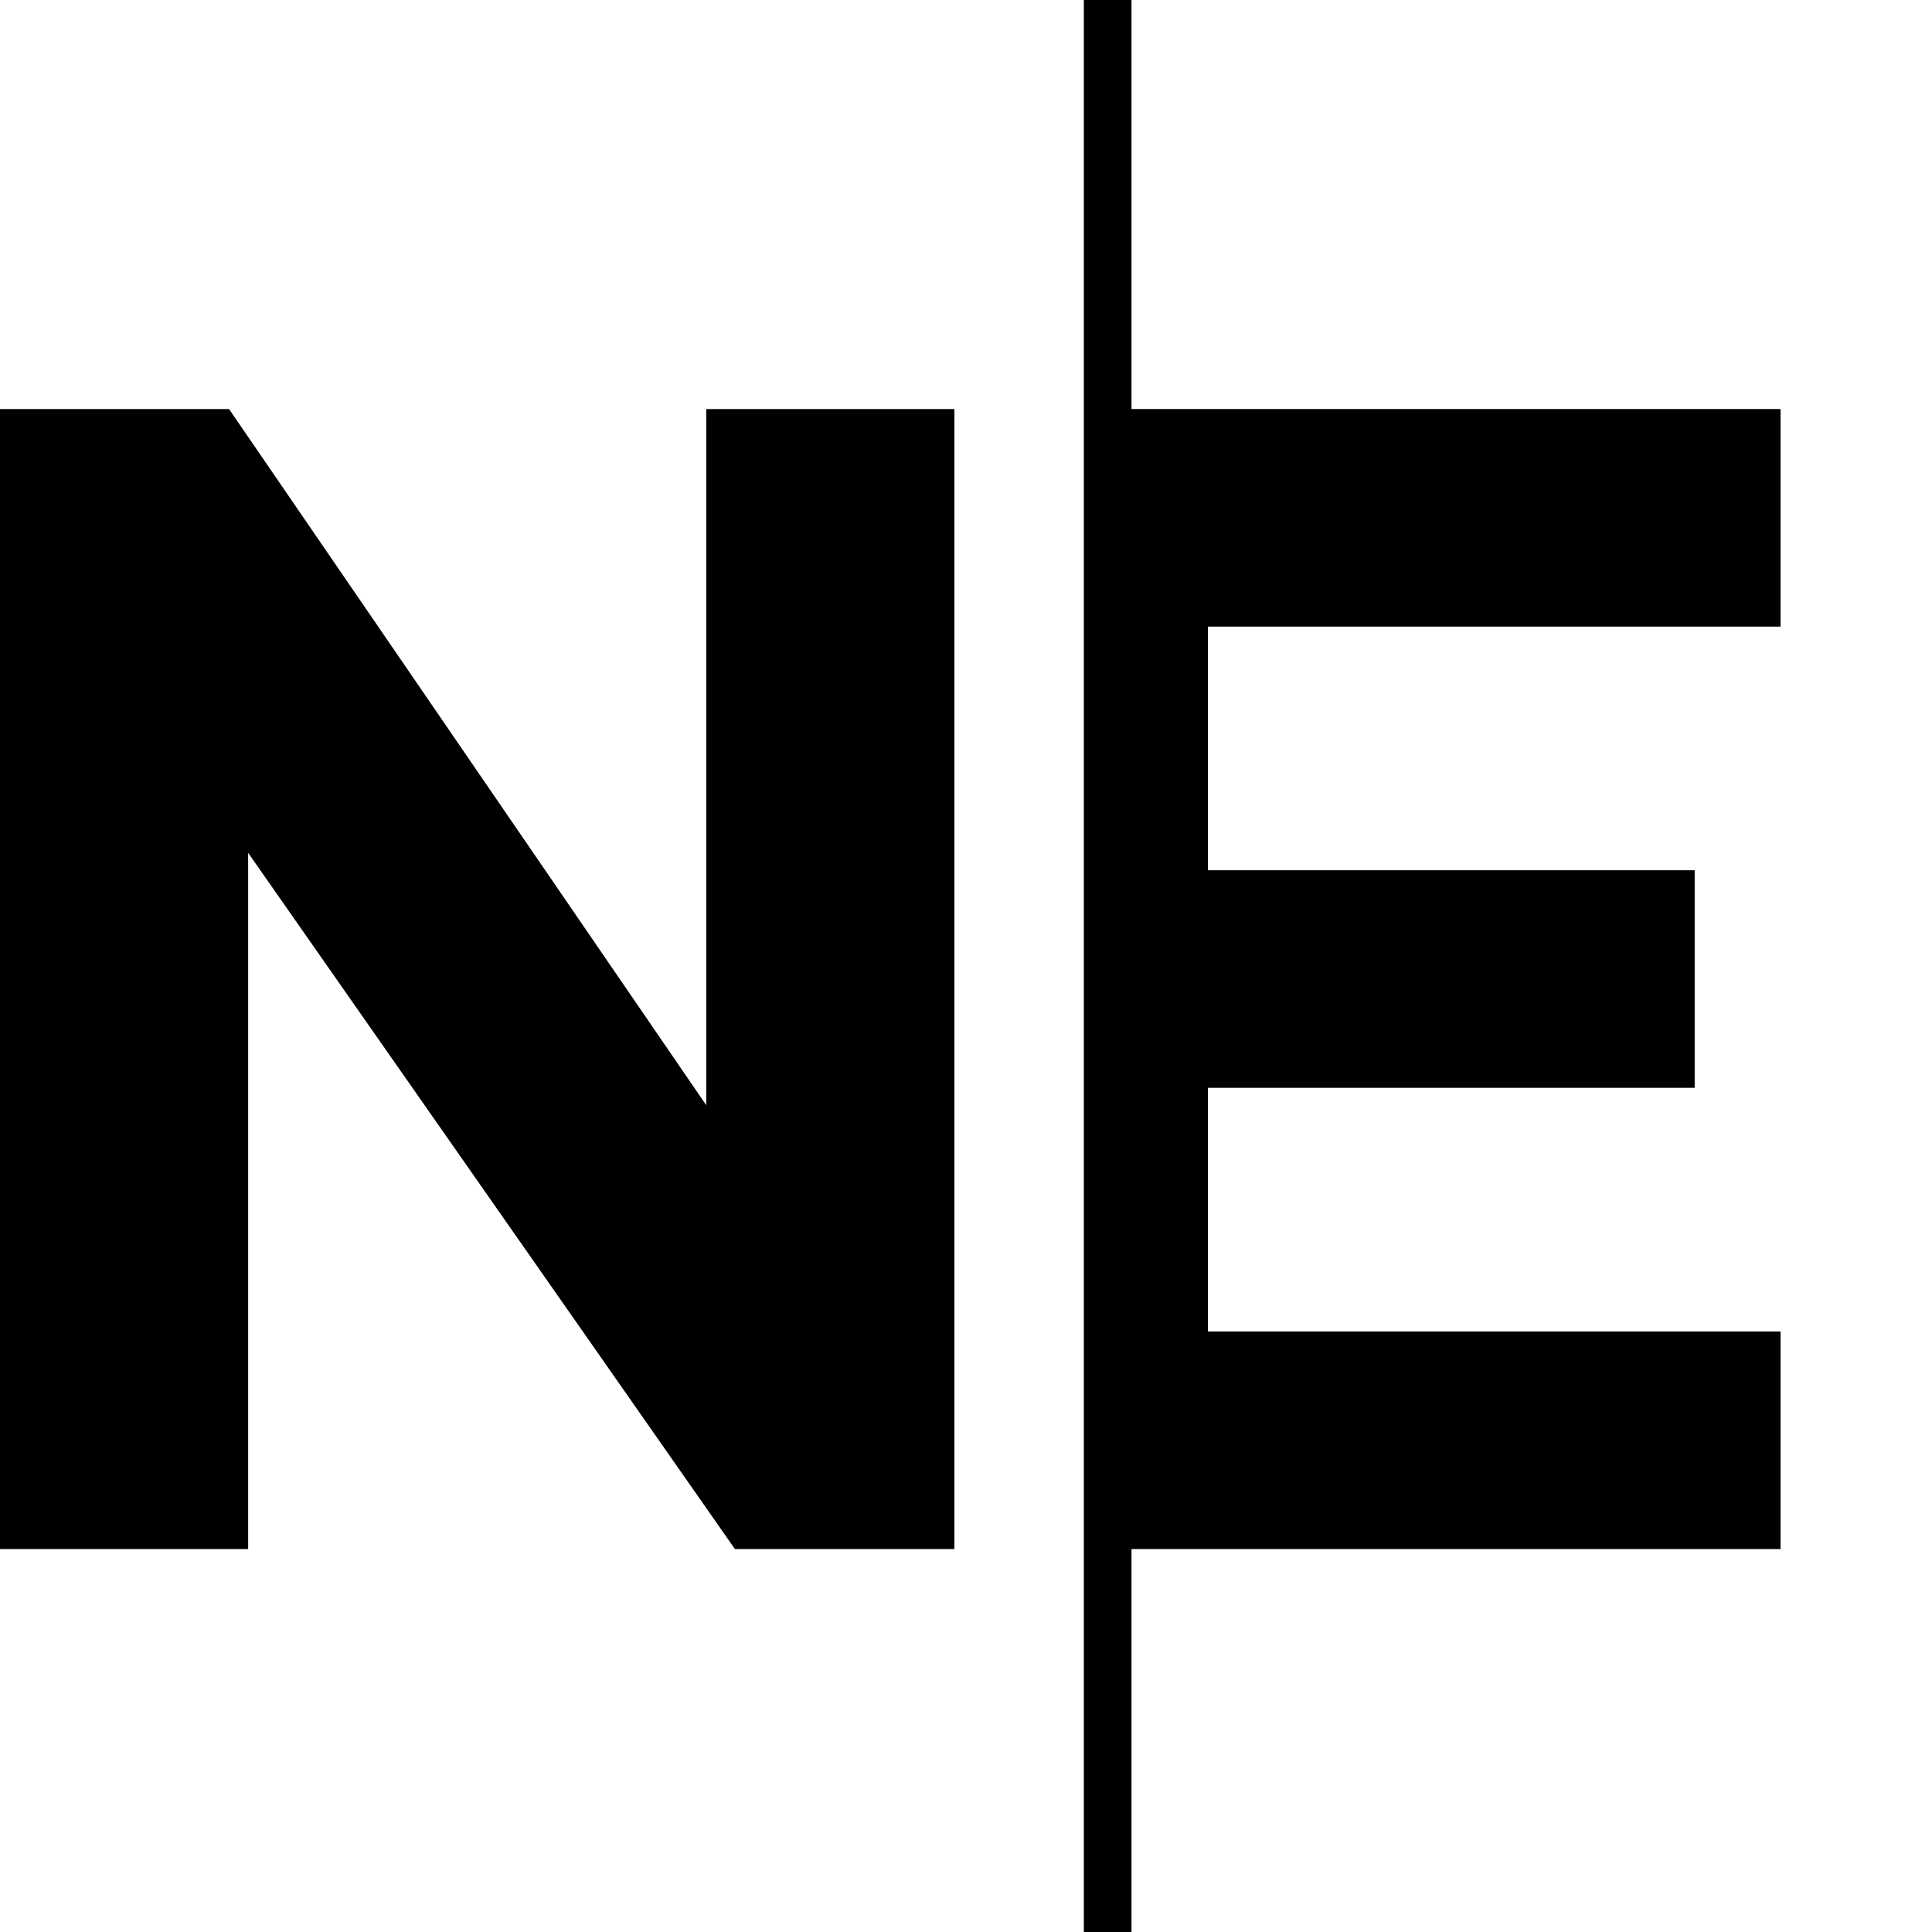
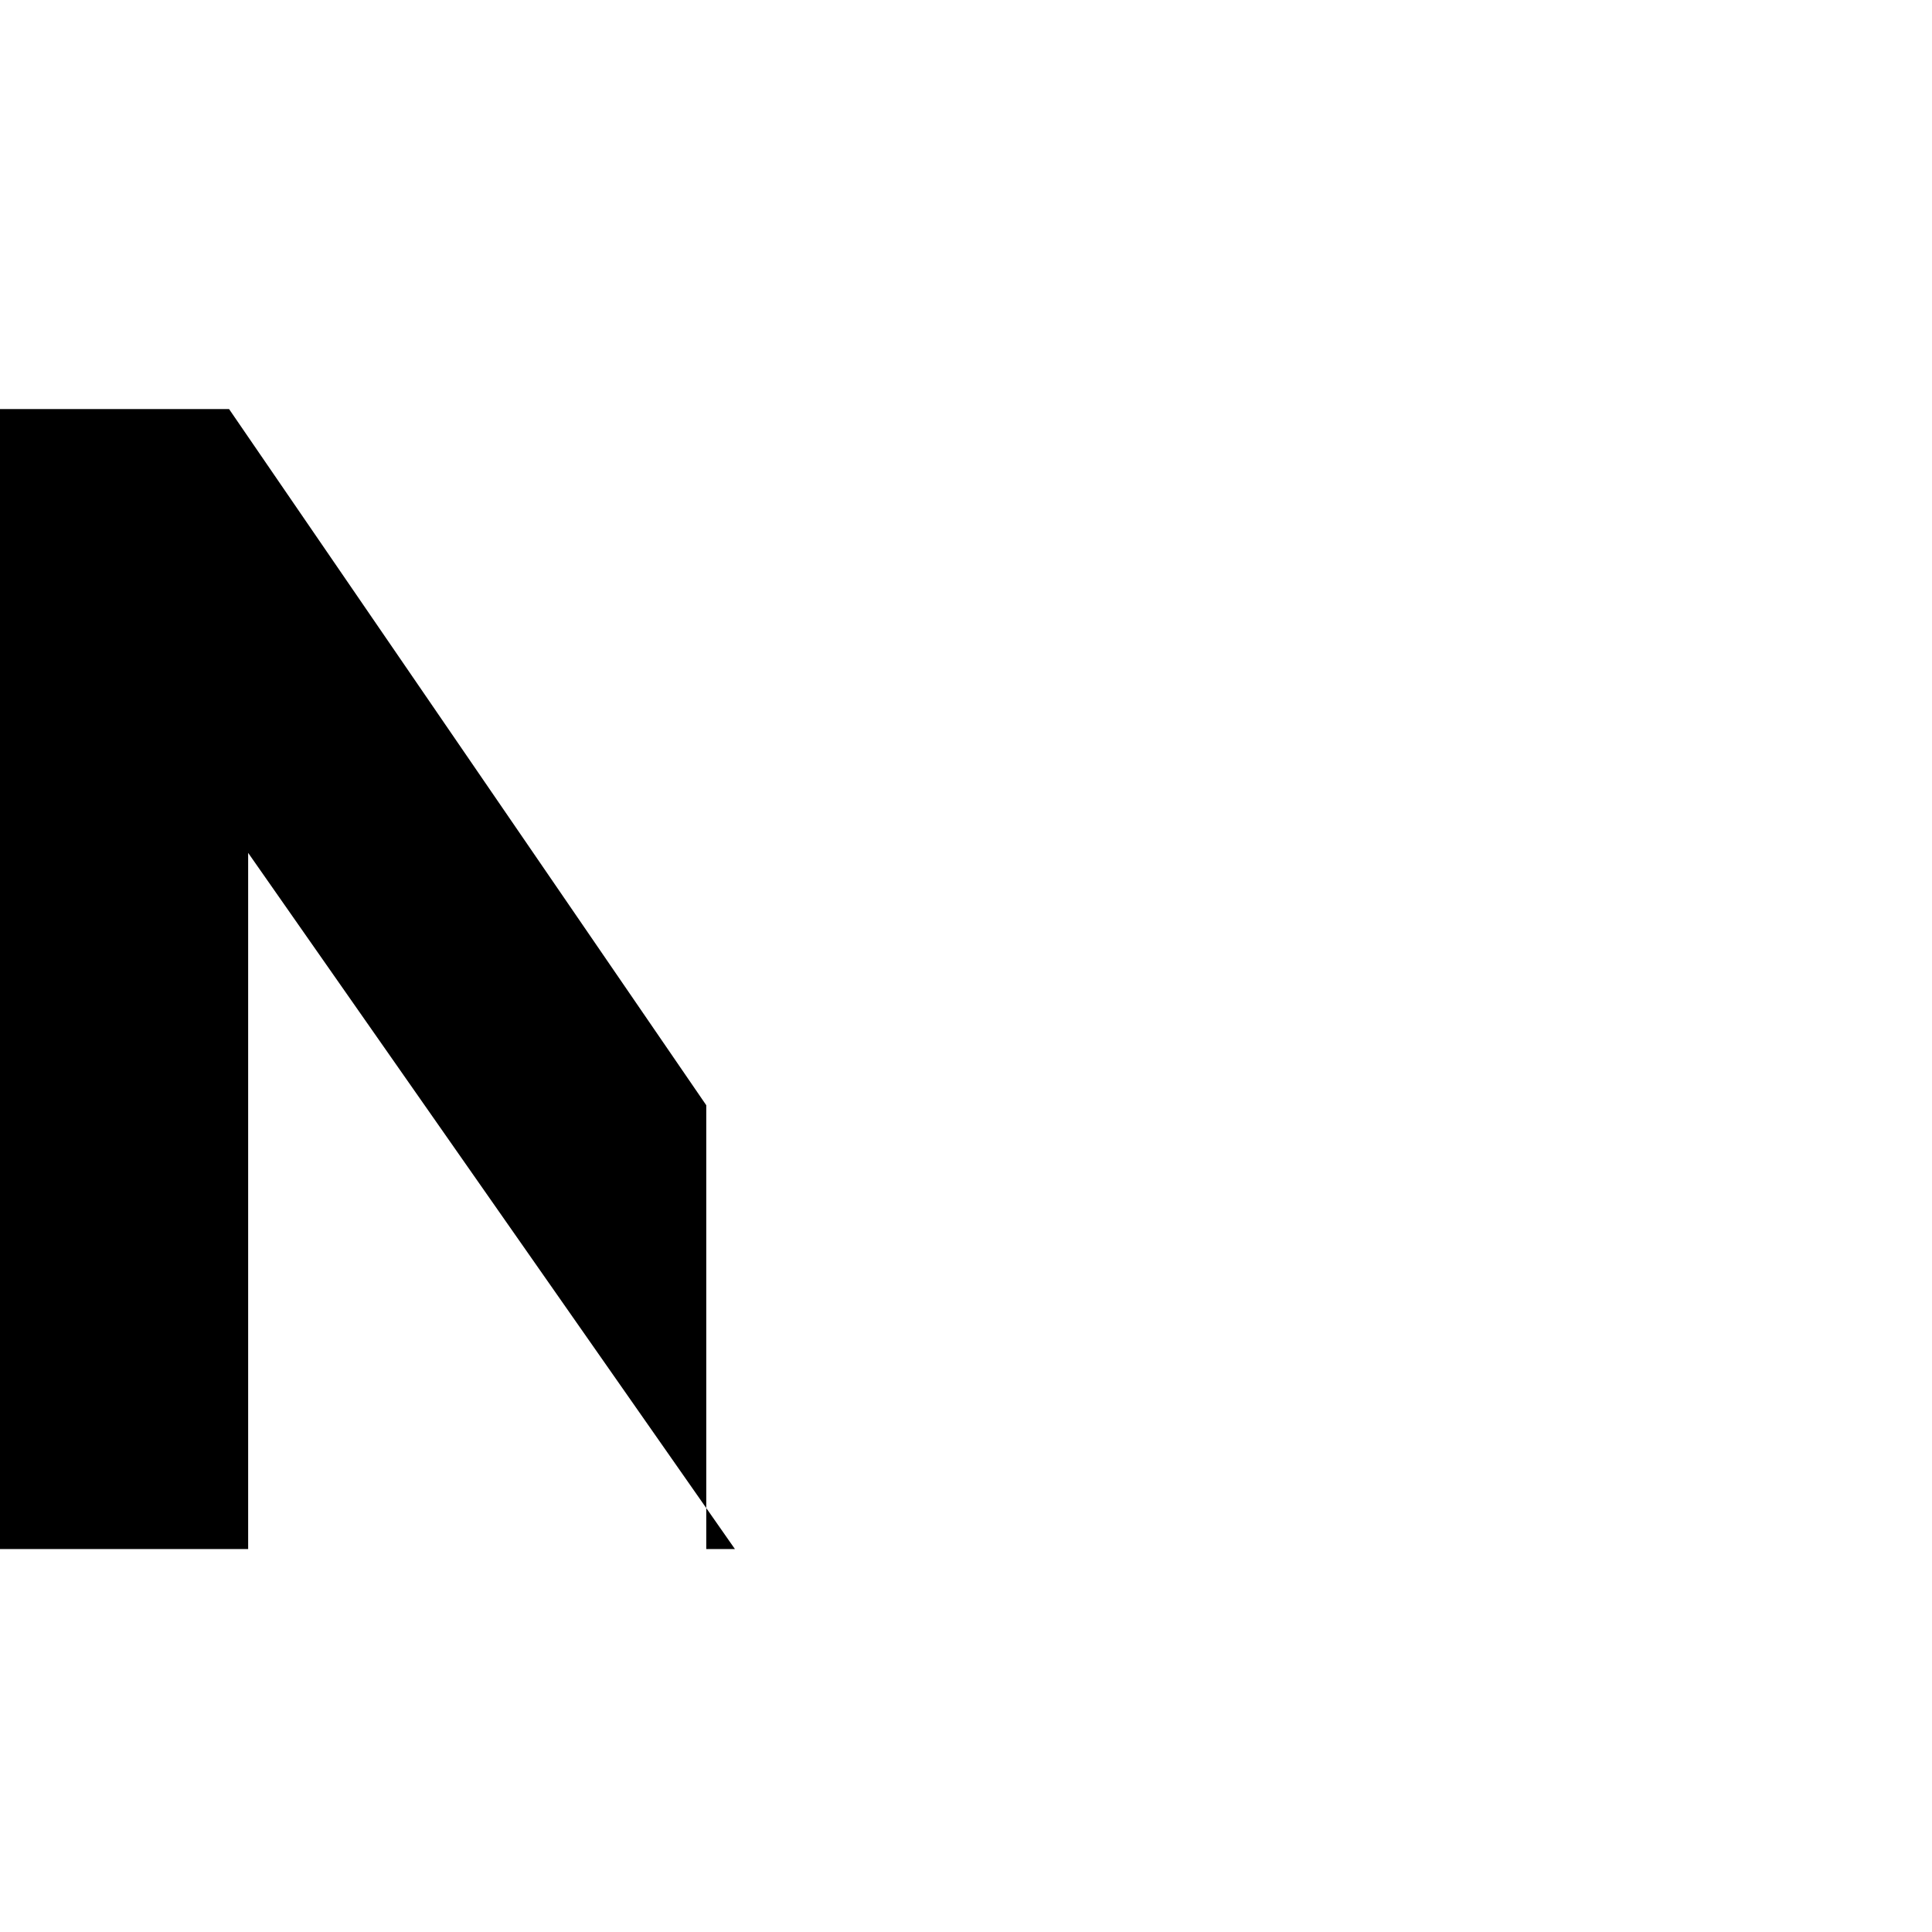
<svg xmlns="http://www.w3.org/2000/svg" width="18" height="18" viewBox="0 0 18 18" fill="none">
-   <path d="M10.542 3.811H16.589V5.838H11.254V8.108H15.789V10.135H11.254V12.405H16.589V14.432H10.542V18H10.098V3.05176e-05H10.542V3.811Z" fill="black" />
-   <path d="M0 3.811H2.134L6.58 10.297V3.811H8.892V14.432H6.847L2.312 7.946V14.432H0V3.811Z" fill="black" />
+   <path d="M0 3.811H2.134L6.58 10.297V3.811V14.432H6.847L2.312 7.946V14.432H0V3.811Z" fill="black" />
</svg>